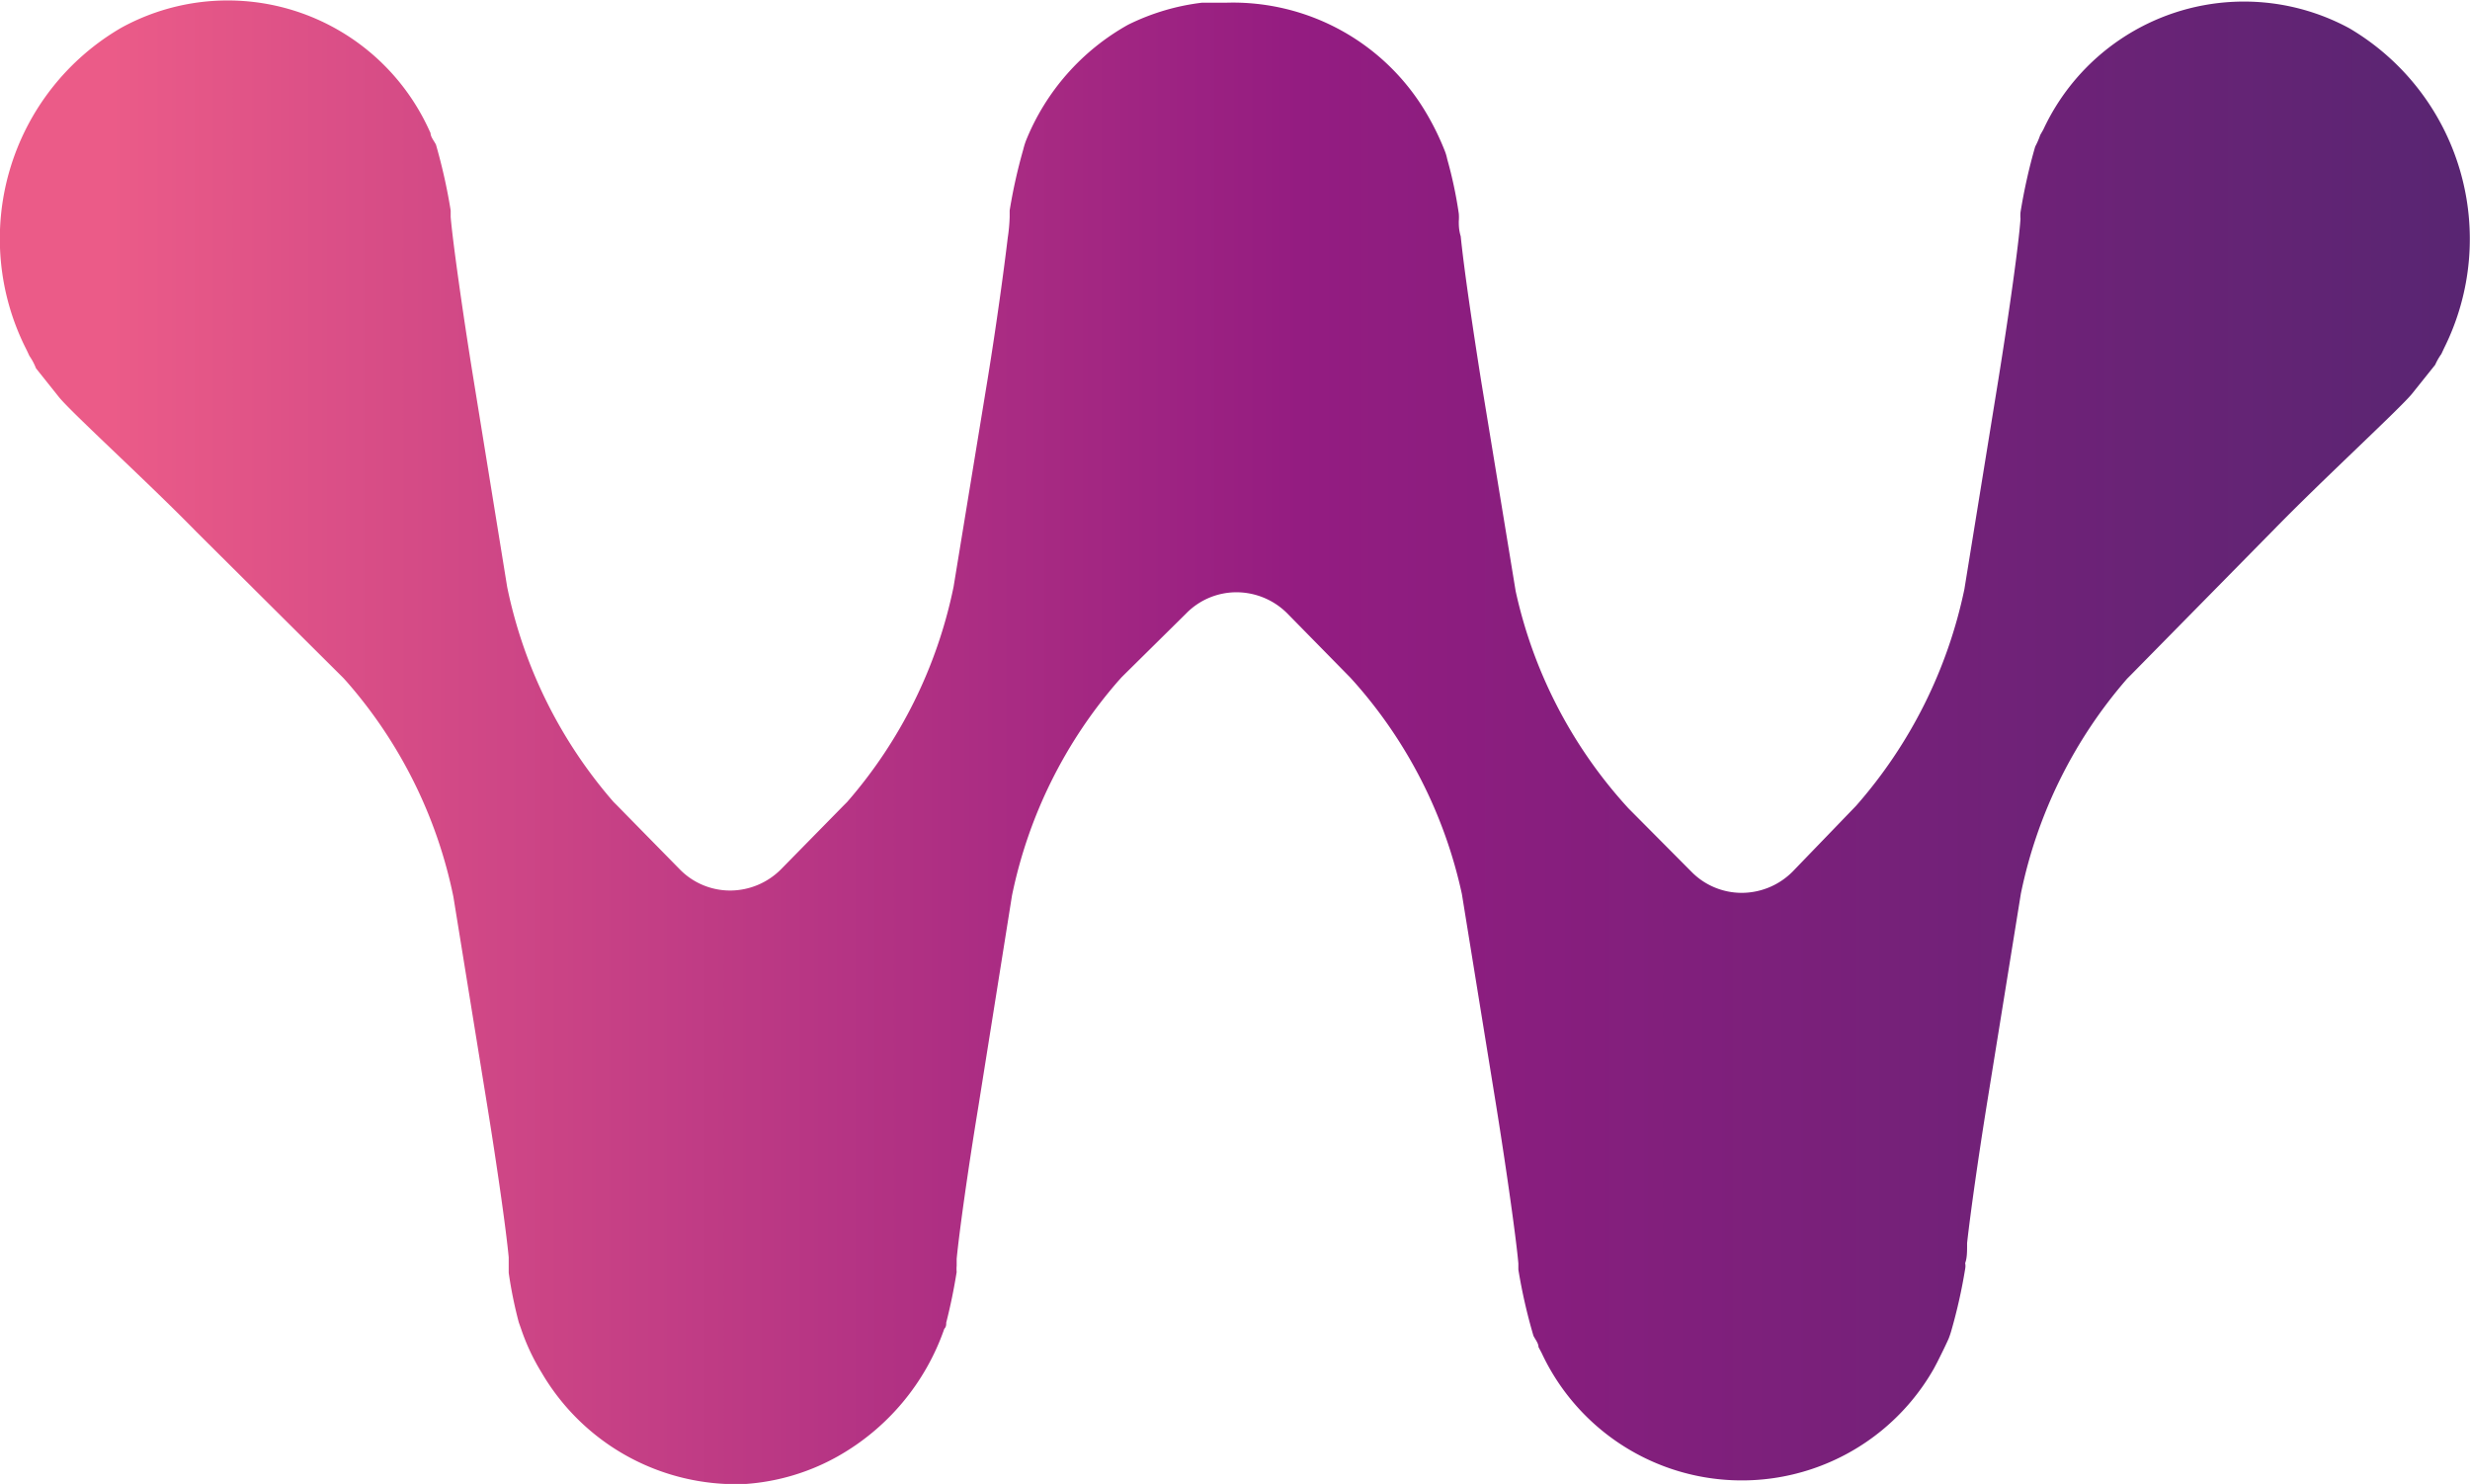
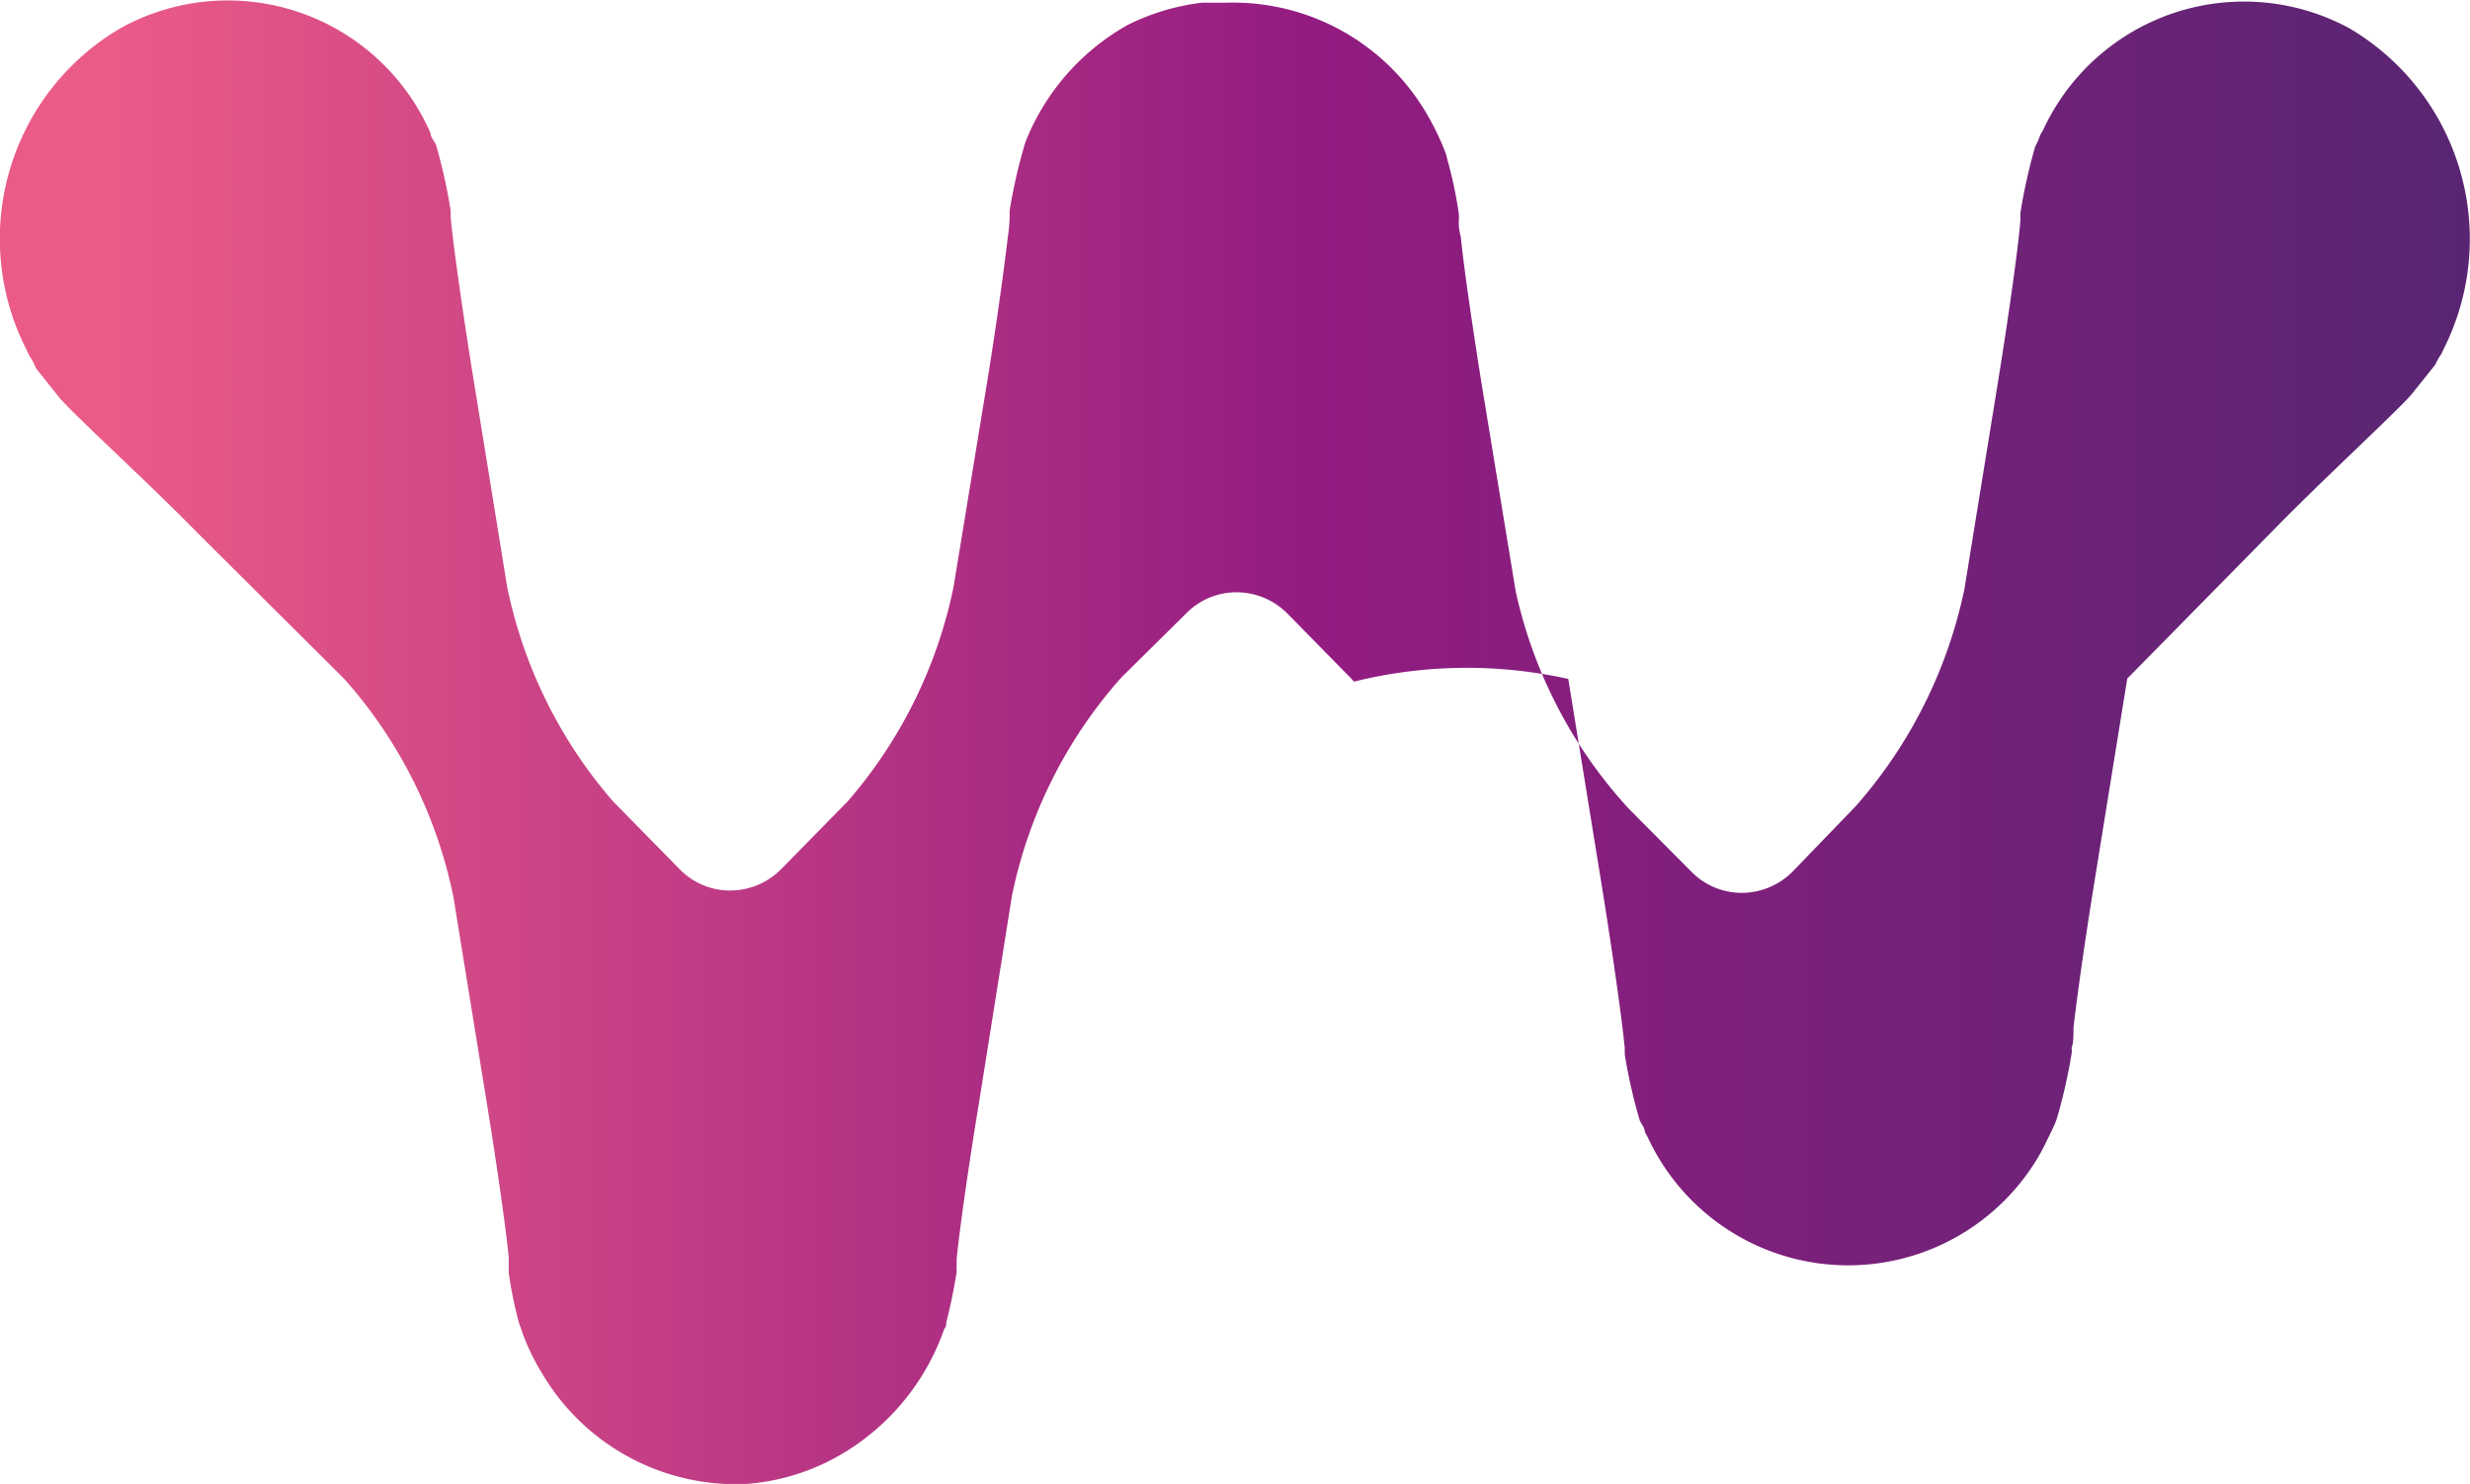
<svg xmlns="http://www.w3.org/2000/svg" viewBox="0 0 63.85 38.36">
  <defs>
    <style>.cls-1{fill:url(#Degradado_sin_nombre_2);}</style>
    <linearGradient id="Degradado_sin_nombre_2" x1="-648.76" y1="482.32" x2="-648.61" y2="482.32" gradientTransform="matrix(406.28, 0, 0, -244.09, 263582.38, 117751.09)" gradientUnits="userSpaceOnUse">
      <stop offset="0" stop-color="#eb5b88" />
      <stop offset="0.49" stop-color="#941c81" />
      <stop offset="1" stop-color="#552671" />
    </linearGradient>
  </defs>
  <g id="Capa_2" data-name="Capa 2">
    <g id="Capa_1-2" data-name="Capa 1">
      <g id="Page-1">
        <g id="logotipo">
-           <path id="Path" class="cls-1" d="M63.18,9l-.07.15a1.56,1.56,0,0,0-.16.28v0l-.6.75c-.31.38-2.3,2.21-3.55,3.49l-3.72,3.78-.09.09a12.2,12.2,0,0,0-2.75,5.56l-.88,5.45c-.22,1.37-.42,2.78-.51,3.58,0,.23,0,.39-.05.52a.39.39,0,0,1,0,.15,13.72,13.72,0,0,1-.35,1.57,2.25,2.25,0,0,1-.08.24c-.09.2-.19.4-.29.6l0,0-.09.17a5.71,5.71,0,0,1-10.14-.41l-.08-.15c0-.1-.08-.19-.13-.29s0,0,0,0a14.12,14.12,0,0,1-.39-1.71c0-.05,0-.11,0-.16-.05-.59-.3-2.38-.58-4.12l-.88-5.43A12.12,12.12,0,0,0,35,17.62l-.09-.1-1.63-1.66a1.86,1.86,0,0,0-1.31-.55,1.82,1.82,0,0,0-1.31.55L29,17.5l-.09.1a12.16,12.16,0,0,0-2.75,5.55l-.87,5.46c-.26,1.58-.49,3.21-.56,3.93,0,.07,0,.12,0,.18a.88.88,0,0,0,0,.16c-.07.44-.16.88-.27,1.31,0,.05,0,.11-.05.16a6.07,6.07,0,0,1-2.76,3.3,5.67,5.67,0,0,1-2.37.71h-.52A5.82,5.82,0,0,1,14,35.48a5.53,5.53,0,0,1-.53-1.13l-.06-.17a11.16,11.16,0,0,1-.26-1.28c0-.06,0-.12,0-.18s0-.14,0-.22c-.07-.74-.3-2.34-.55-3.89l-.88-5.43a12.12,12.12,0,0,0-2.75-5.55l-.09-.1L5.08,13.75c-1.25-1.28-3.25-3.1-3.56-3.49L.93,9.52l0,0v0A1.51,1.51,0,0,0,.76,9.2L.69,9.05A6.31,6.31,0,0,1,3.13.72a5.72,5.72,0,0,1,7.93,2.57l.07.15c0,.1.09.2.14.3v0a14.36,14.36,0,0,1,.38,1.7c0,.06,0,.12,0,.17.05.6.3,2.4.58,4.13l.88,5.43a12.2,12.2,0,0,0,2.75,5.56l.09.09,1.62,1.65a1.82,1.82,0,0,0,1.31.55,1.86,1.86,0,0,0,1.31-.55l1.62-1.65.09-.09a12.2,12.2,0,0,0,2.75-5.56l.89-5.43c.22-1.36.41-2.75.51-3.59a4.47,4.47,0,0,0,.05-.54c0-.06,0-.12,0-.17a13.72,13.72,0,0,1,.35-1.57,2,2,0,0,1,.07-.23,6,6,0,0,1,2.64-3A5.86,5.86,0,0,1,31.07.07l.17,0h.09c.12,0,.24,0,.36,0a5.8,5.8,0,0,1,5.19,2.87,6.81,6.81,0,0,1,.46.94,1.25,1.25,0,0,1,.07.23,11,11,0,0,1,.3,1.41,1.23,1.23,0,0,1,0,.2c0,.1,0,.22.05.39.08.8.3,2.3.53,3.75l.89,5.42A12.15,12.15,0,0,0,42,20.79l.09.1,1.63,1.64a1.82,1.82,0,0,0,1.31.55,1.86,1.86,0,0,0,1.31-.55l1.64-1.7a12.28,12.28,0,0,0,2.8-5.6l.88-5.43c.28-1.74.53-3.53.57-4.14a1.11,1.11,0,0,1,0-.17,14.36,14.36,0,0,1,.38-1.7s0,0,0,0a1.94,1.94,0,0,0,.13-.3l.08-.14A5.72,5.72,0,0,1,60.73.73,6.32,6.32,0,0,1,63.18,9Z" />
+           <path id="Path" class="cls-1" d="M63.18,9l-.07.15a1.56,1.56,0,0,0-.16.28v0l-.6.75c-.31.38-2.3,2.21-3.55,3.49l-3.72,3.78-.09.09l-.88,5.45c-.22,1.37-.42,2.78-.51,3.58,0,.23,0,.39-.05.52a.39.39,0,0,1,0,.15,13.72,13.72,0,0,1-.35,1.57,2.25,2.25,0,0,1-.08.24c-.09.2-.19.4-.29.6l0,0-.09.17a5.71,5.71,0,0,1-10.14-.41l-.08-.15c0-.1-.08-.19-.13-.29s0,0,0,0a14.12,14.12,0,0,1-.39-1.71c0-.05,0-.11,0-.16-.05-.59-.3-2.38-.58-4.12l-.88-5.43A12.12,12.12,0,0,0,35,17.62l-.09-.1-1.63-1.66a1.86,1.86,0,0,0-1.31-.55,1.82,1.82,0,0,0-1.31.55L29,17.5l-.09.1a12.16,12.16,0,0,0-2.75,5.55l-.87,5.46c-.26,1.58-.49,3.21-.56,3.93,0,.07,0,.12,0,.18a.88.88,0,0,0,0,.16c-.07.44-.16.88-.27,1.31,0,.05,0,.11-.05.16a6.07,6.07,0,0,1-2.76,3.3,5.67,5.67,0,0,1-2.37.71h-.52A5.82,5.82,0,0,1,14,35.48a5.53,5.53,0,0,1-.53-1.13l-.06-.17a11.16,11.16,0,0,1-.26-1.28c0-.06,0-.12,0-.18s0-.14,0-.22c-.07-.74-.3-2.34-.55-3.89l-.88-5.43a12.12,12.12,0,0,0-2.75-5.55l-.09-.1L5.08,13.75c-1.25-1.28-3.25-3.1-3.56-3.49L.93,9.52l0,0v0A1.51,1.51,0,0,0,.76,9.2L.69,9.05A6.31,6.31,0,0,1,3.13.72a5.72,5.72,0,0,1,7.93,2.57l.07.15c0,.1.09.2.14.3v0a14.36,14.36,0,0,1,.38,1.7c0,.06,0,.12,0,.17.05.6.3,2.4.58,4.13l.88,5.43a12.2,12.2,0,0,0,2.75,5.56l.09.09,1.62,1.65a1.82,1.82,0,0,0,1.31.55,1.86,1.86,0,0,0,1.31-.55l1.62-1.65.09-.09a12.2,12.2,0,0,0,2.75-5.56l.89-5.43c.22-1.36.41-2.75.51-3.59a4.47,4.47,0,0,0,.05-.54c0-.06,0-.12,0-.17a13.72,13.72,0,0,1,.35-1.57,2,2,0,0,1,.07-.23,6,6,0,0,1,2.64-3A5.86,5.86,0,0,1,31.07.07l.17,0h.09c.12,0,.24,0,.36,0a5.8,5.8,0,0,1,5.19,2.87,6.81,6.81,0,0,1,.46.94,1.25,1.25,0,0,1,.07.23,11,11,0,0,1,.3,1.41,1.23,1.23,0,0,1,0,.2c0,.1,0,.22.05.39.08.8.3,2.3.53,3.75l.89,5.42A12.15,12.15,0,0,0,42,20.79l.09.1,1.63,1.64a1.82,1.82,0,0,0,1.31.55,1.86,1.86,0,0,0,1.31-.55l1.64-1.7a12.28,12.28,0,0,0,2.8-5.6l.88-5.43c.28-1.74.53-3.53.57-4.14a1.11,1.11,0,0,1,0-.17,14.36,14.36,0,0,1,.38-1.7s0,0,0,0a1.94,1.94,0,0,0,.13-.3l.08-.14A5.72,5.72,0,0,1,60.73.73,6.32,6.32,0,0,1,63.18,9Z" />
        </g>
      </g>
    </g>
  </g>
</svg>